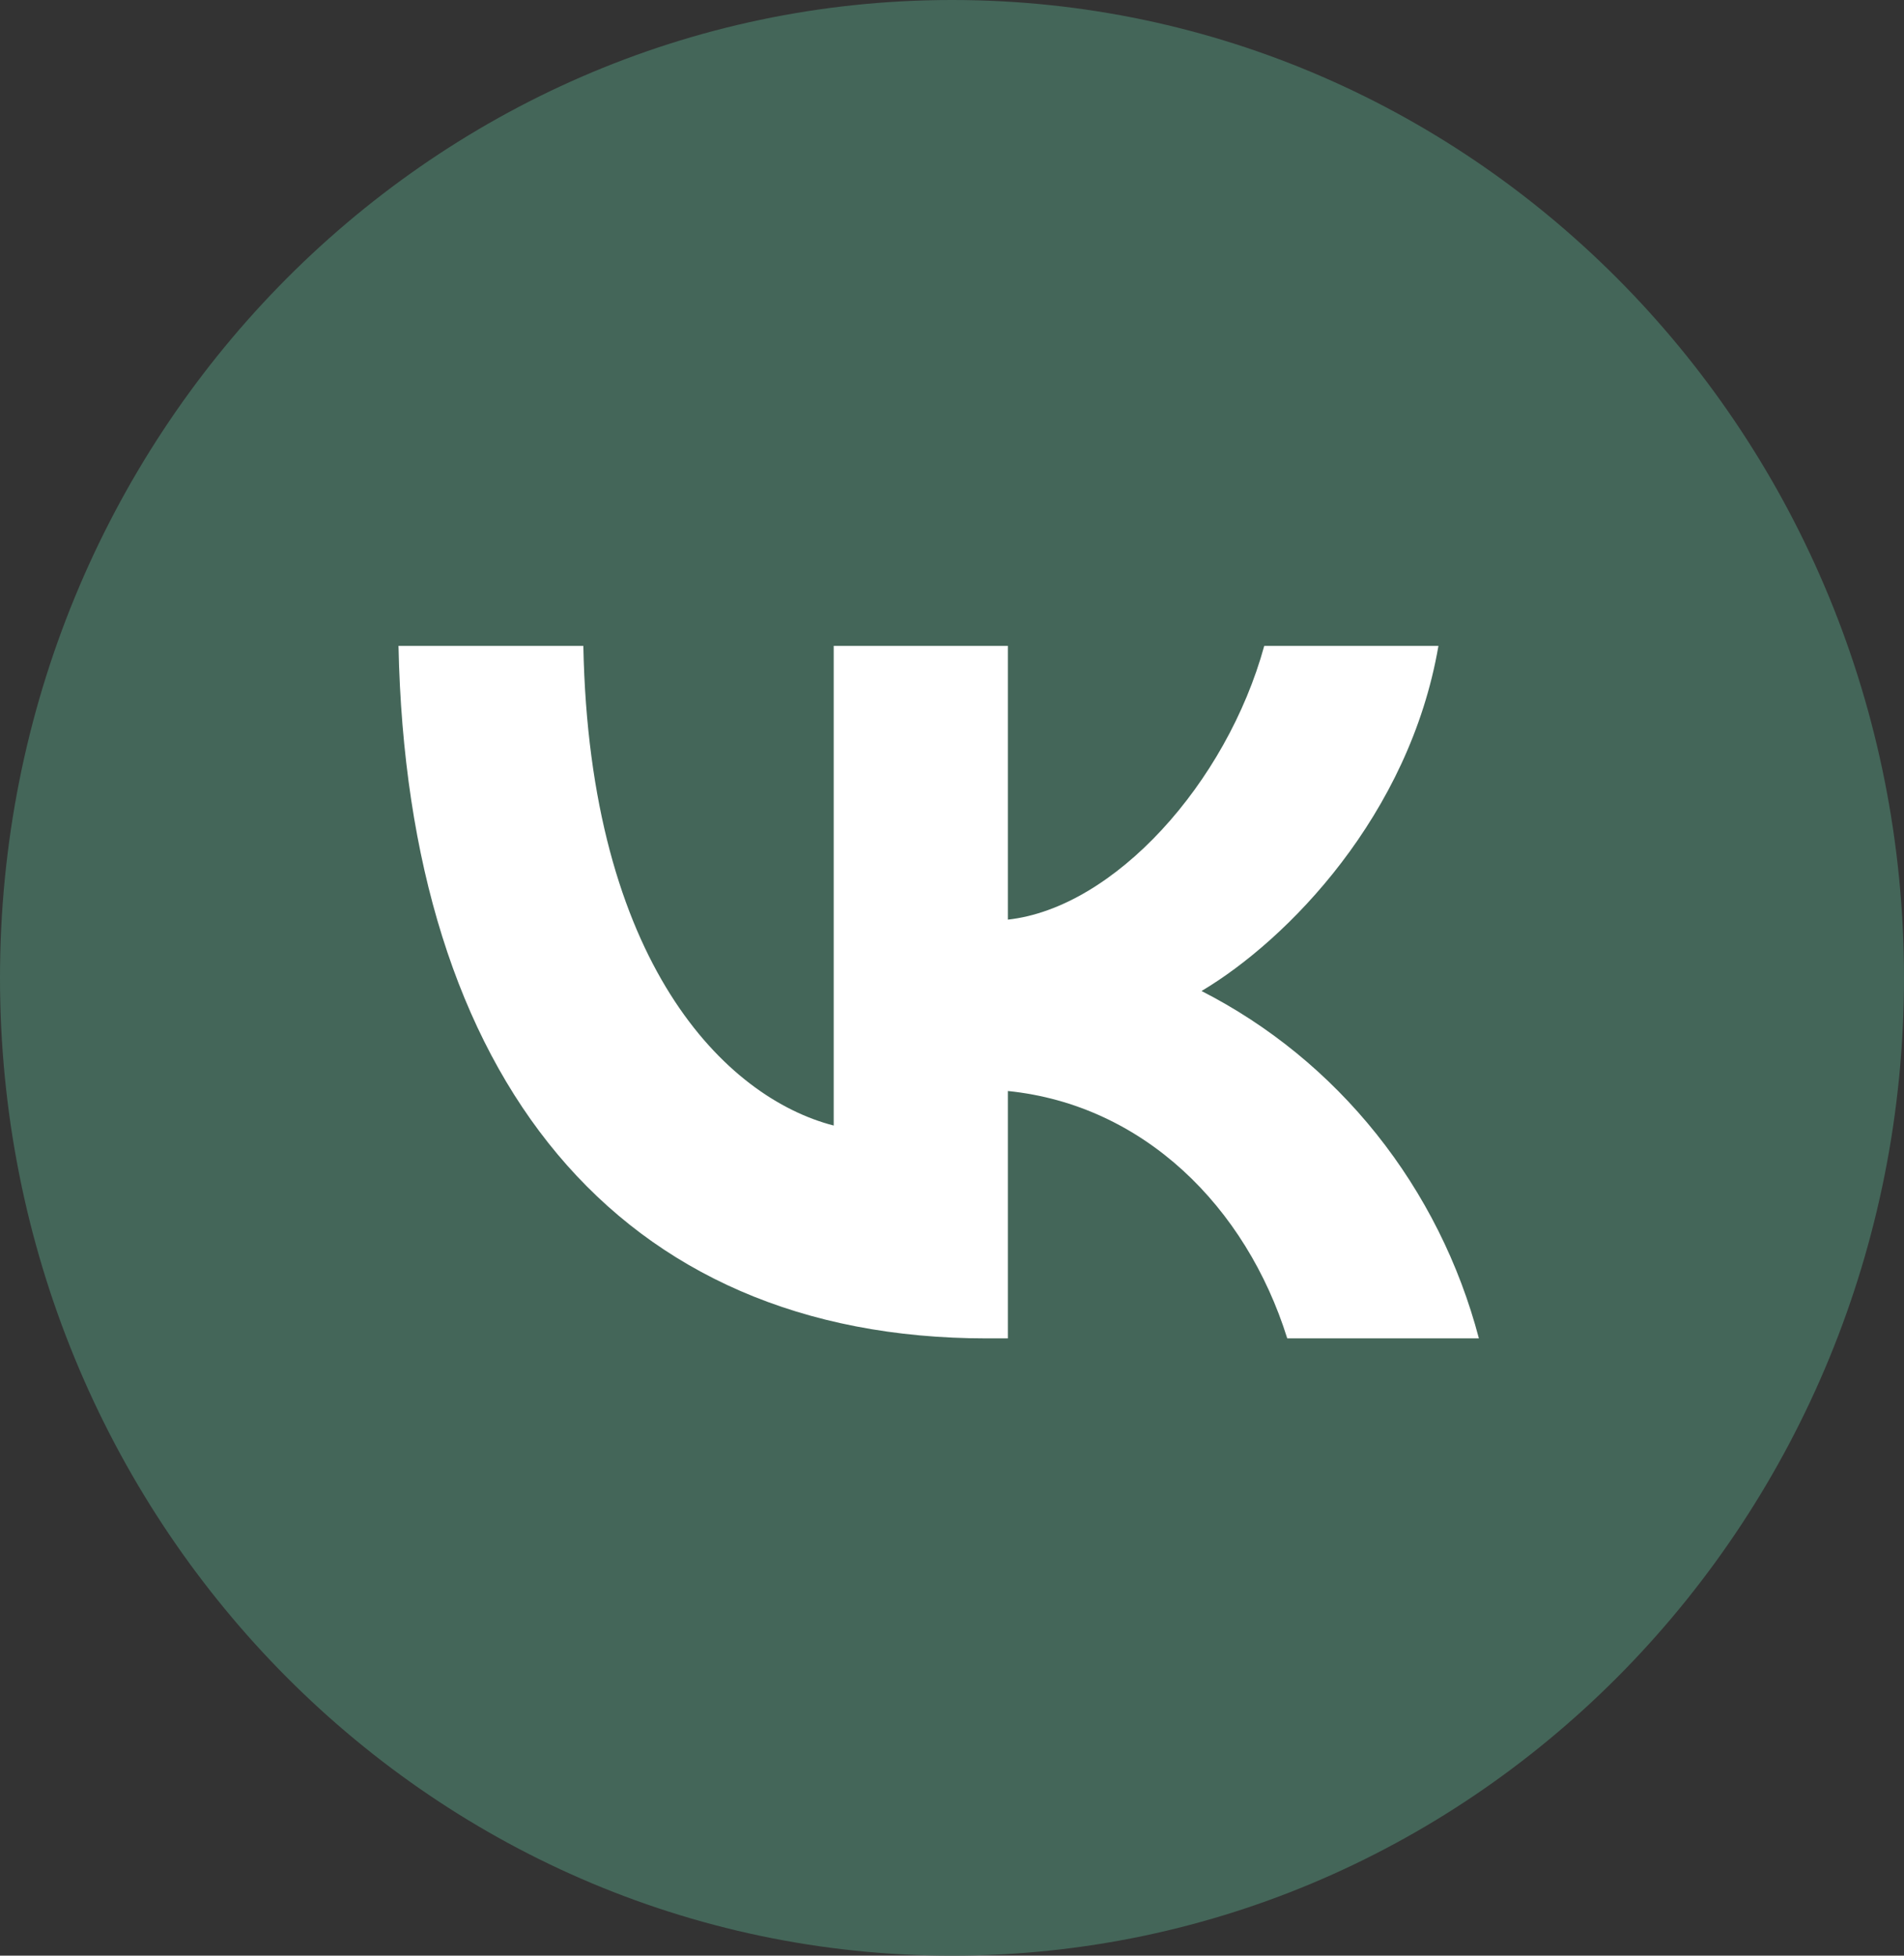
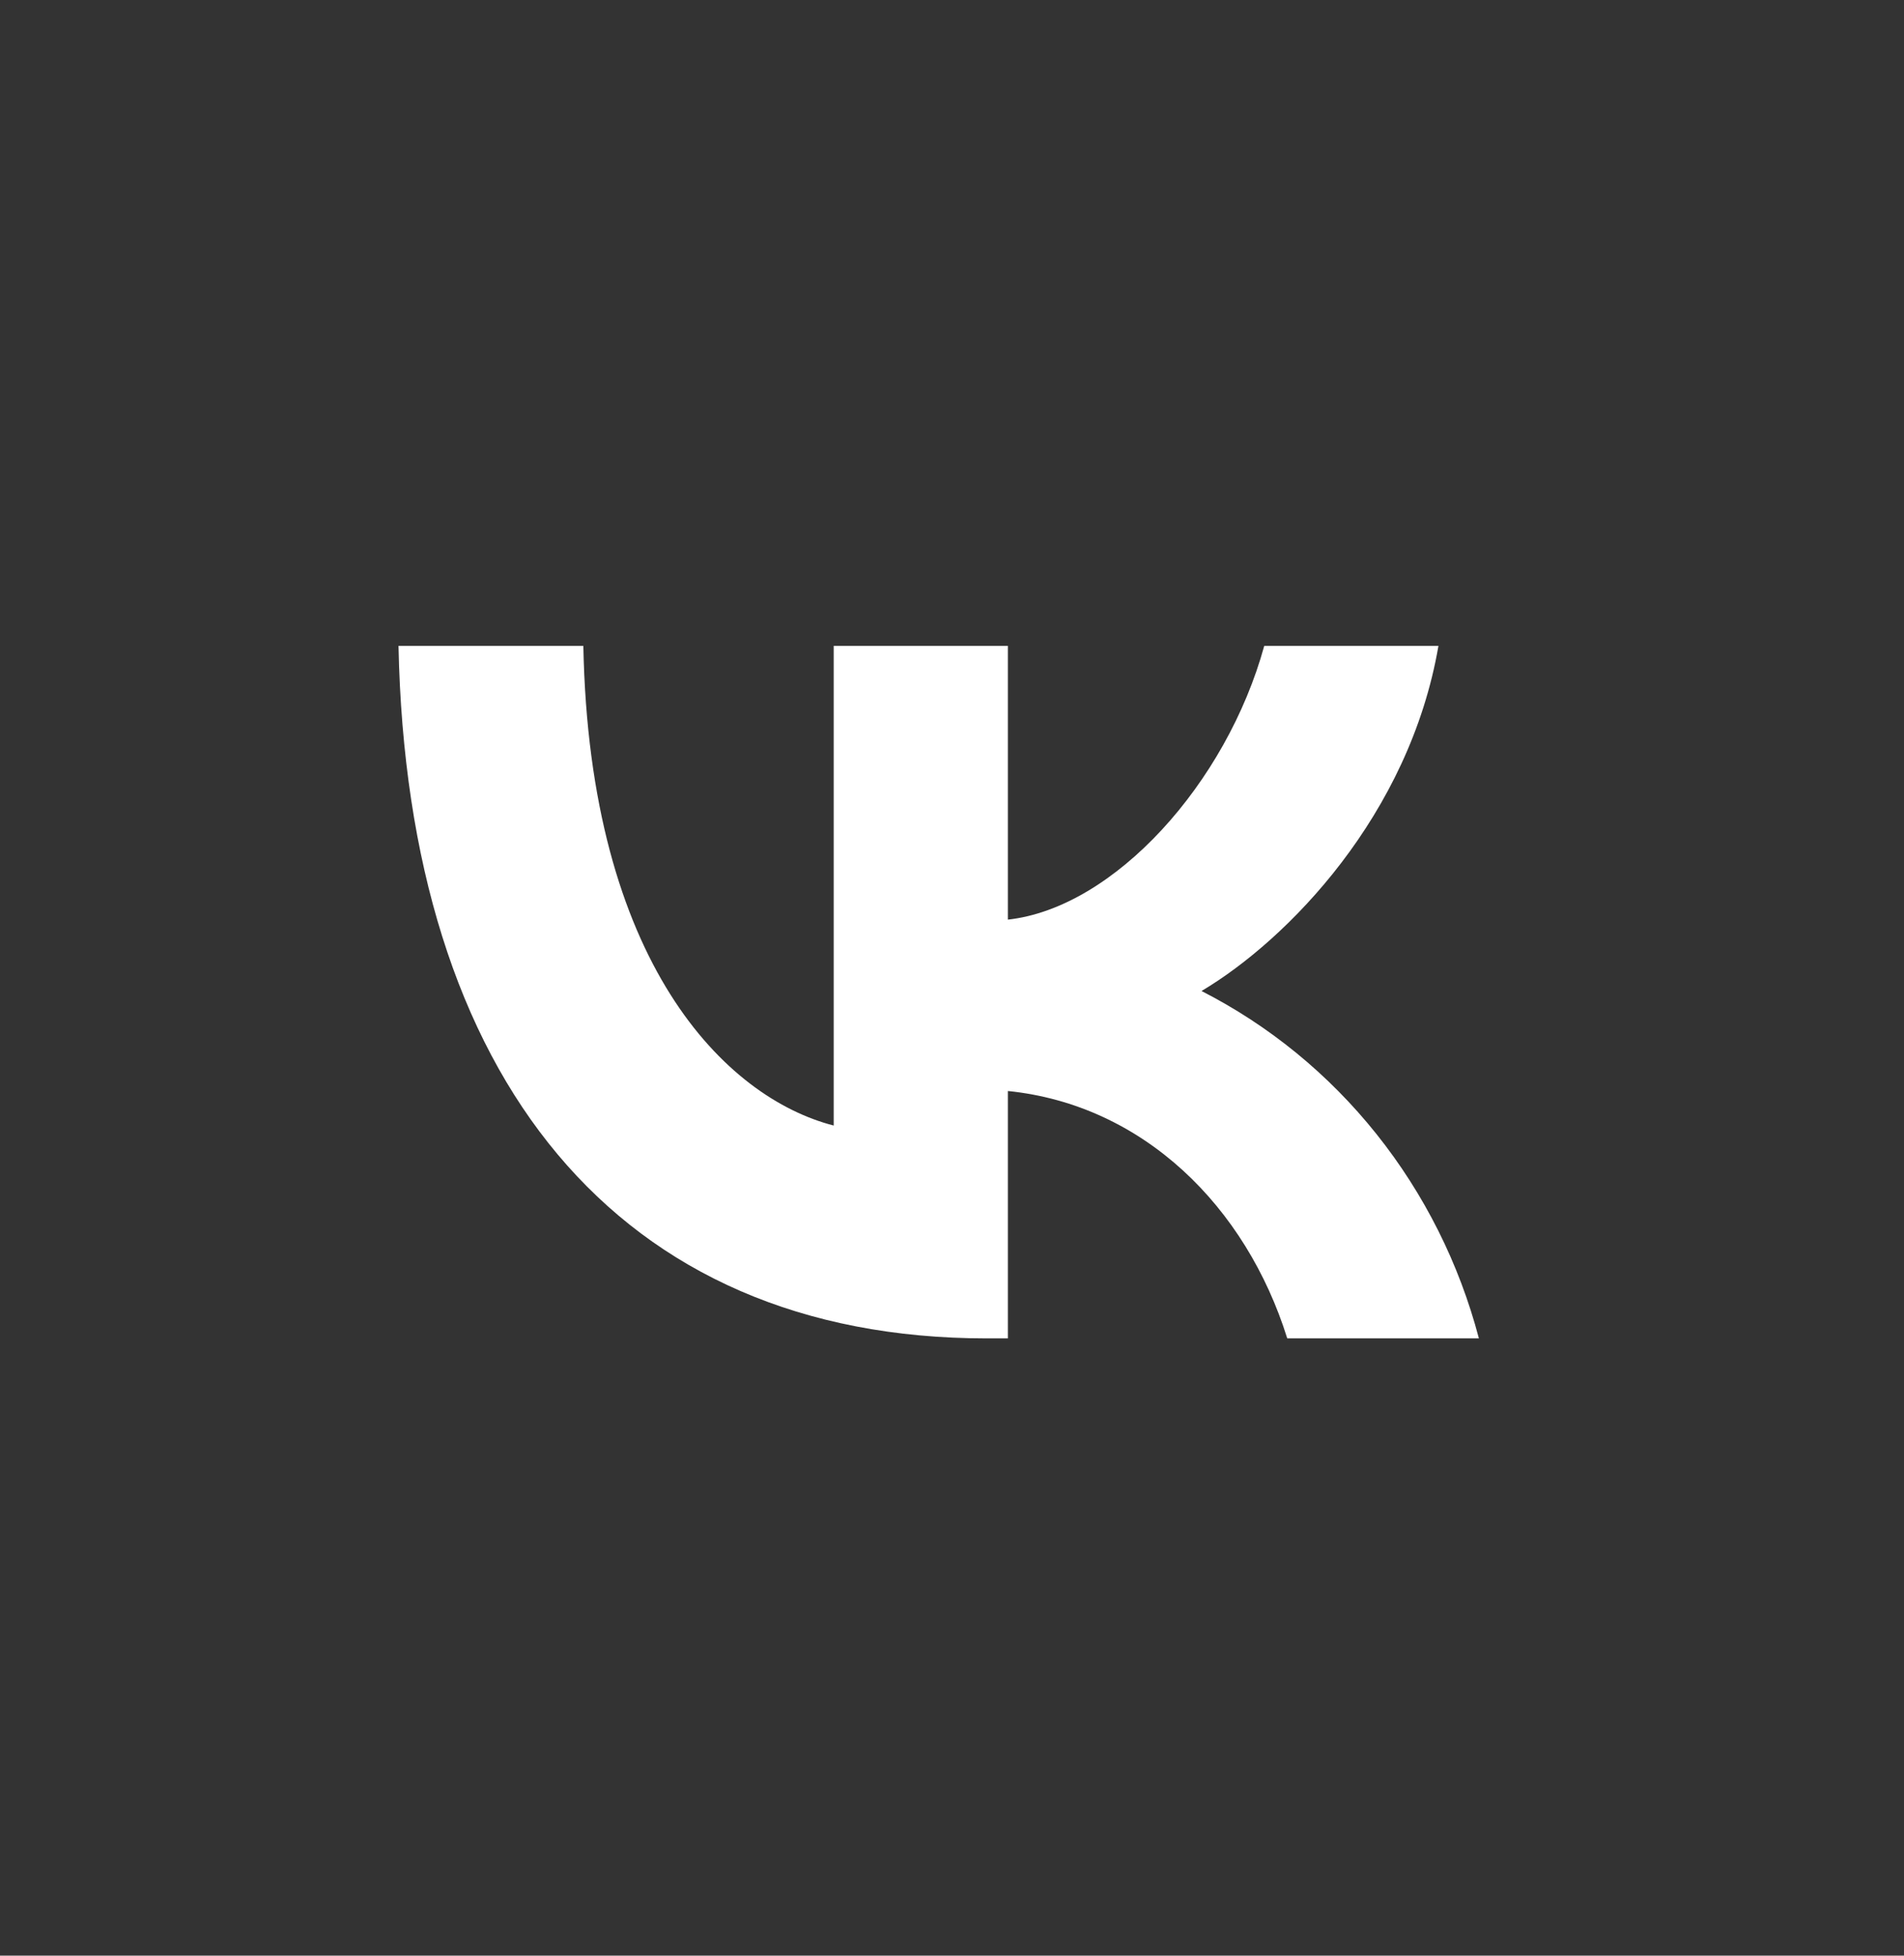
<svg xmlns="http://www.w3.org/2000/svg" width="37" height="38" viewBox="0 0 37 38" fill="none">
  <rect x="0" y="0" width="37" height="38" fill="#333333" stroke="none" />
  <g clip-path="url(#clip0_53_6799)">
-     <path d="M18.5 38C28.717 38 37 29.493 37 19C37 8.507 28.717 0 18.5 0C8.283 0 0 8.507 0 19C0 29.493 8.283 38 18.5 38Z" fill="#446659" />
    <path d="M19.178 26.006C12.005 26.006 7.916 20.955 7.744 12.549H11.336C11.454 18.717 14.103 21.331 16.201 21.87V12.549H19.586V17.869C21.651 17.641 23.835 15.218 24.568 12.549H27.953C27.389 15.835 25.027 18.259 23.349 19.256C24.662 19.926 25.821 20.873 26.75 22.037C27.679 23.201 28.357 24.553 28.739 26.006H25.015C24.215 23.447 22.221 21.467 19.586 21.199V26.006H19.178Z" fill="white" />
  </g>
  <defs>
    <clipPath id="clip0_53_6799">
      <rect width="37" height="38" fill="white" />
    </clipPath>
  </defs>
</svg>